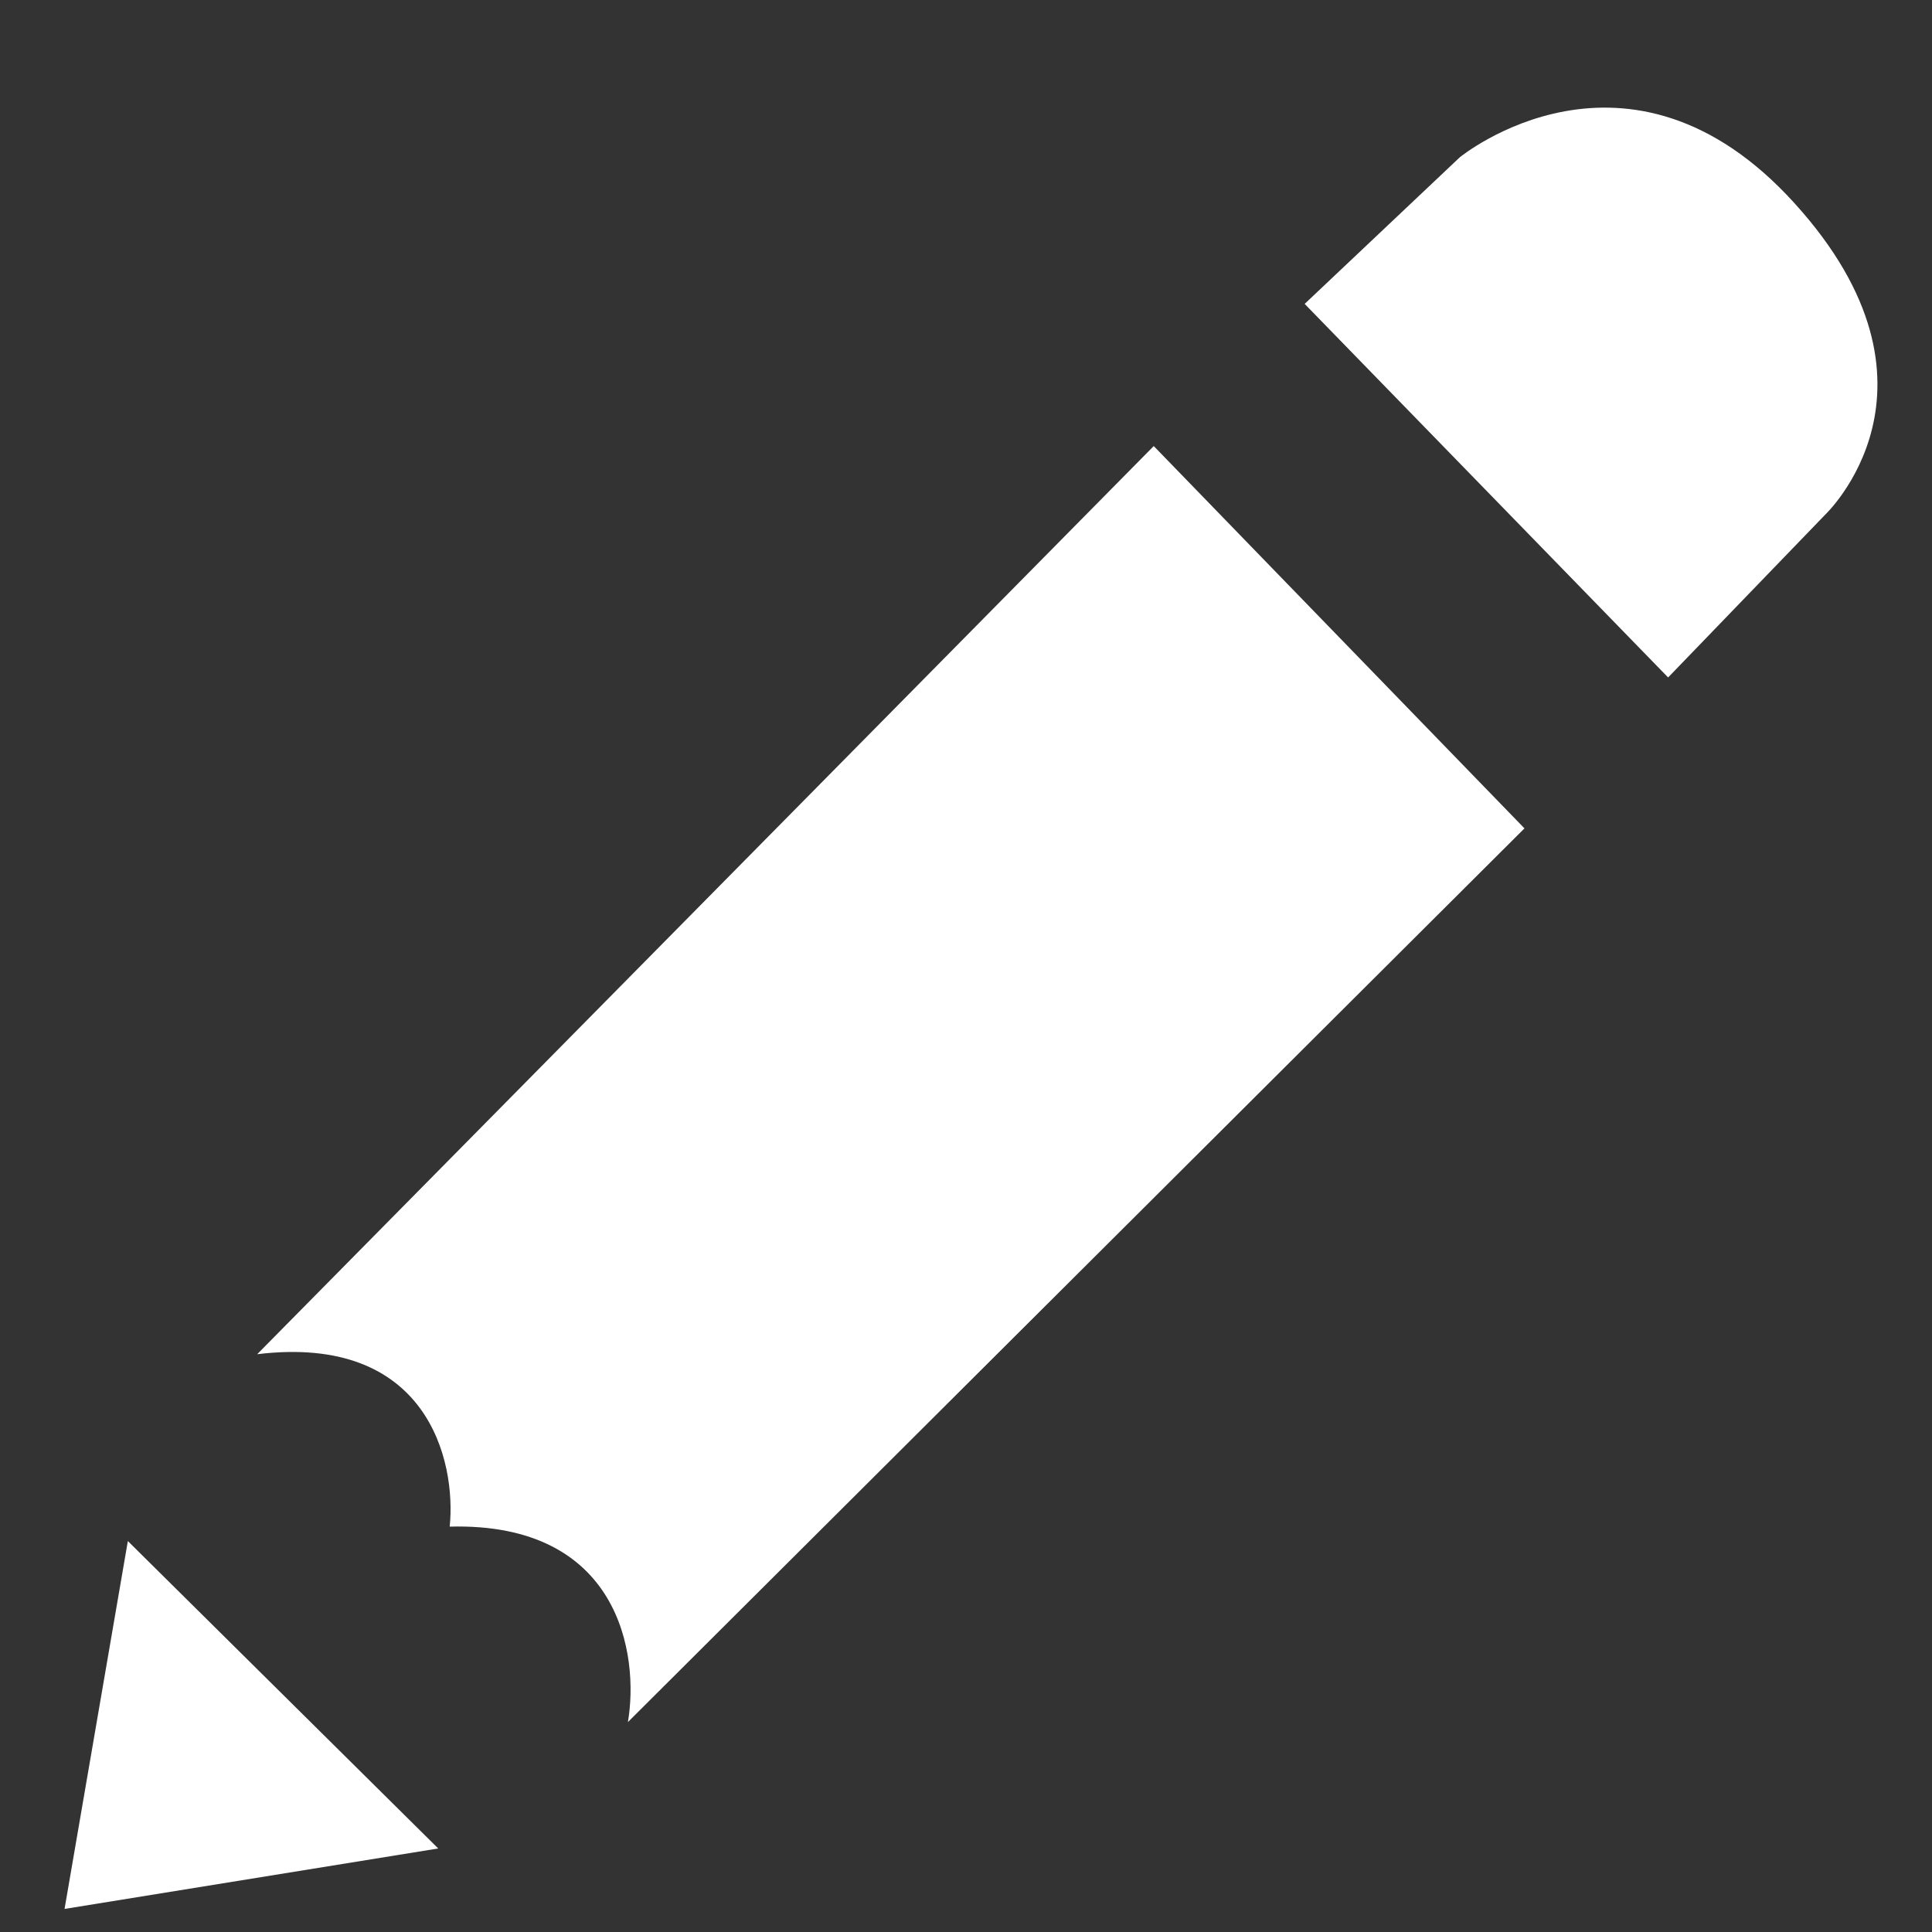
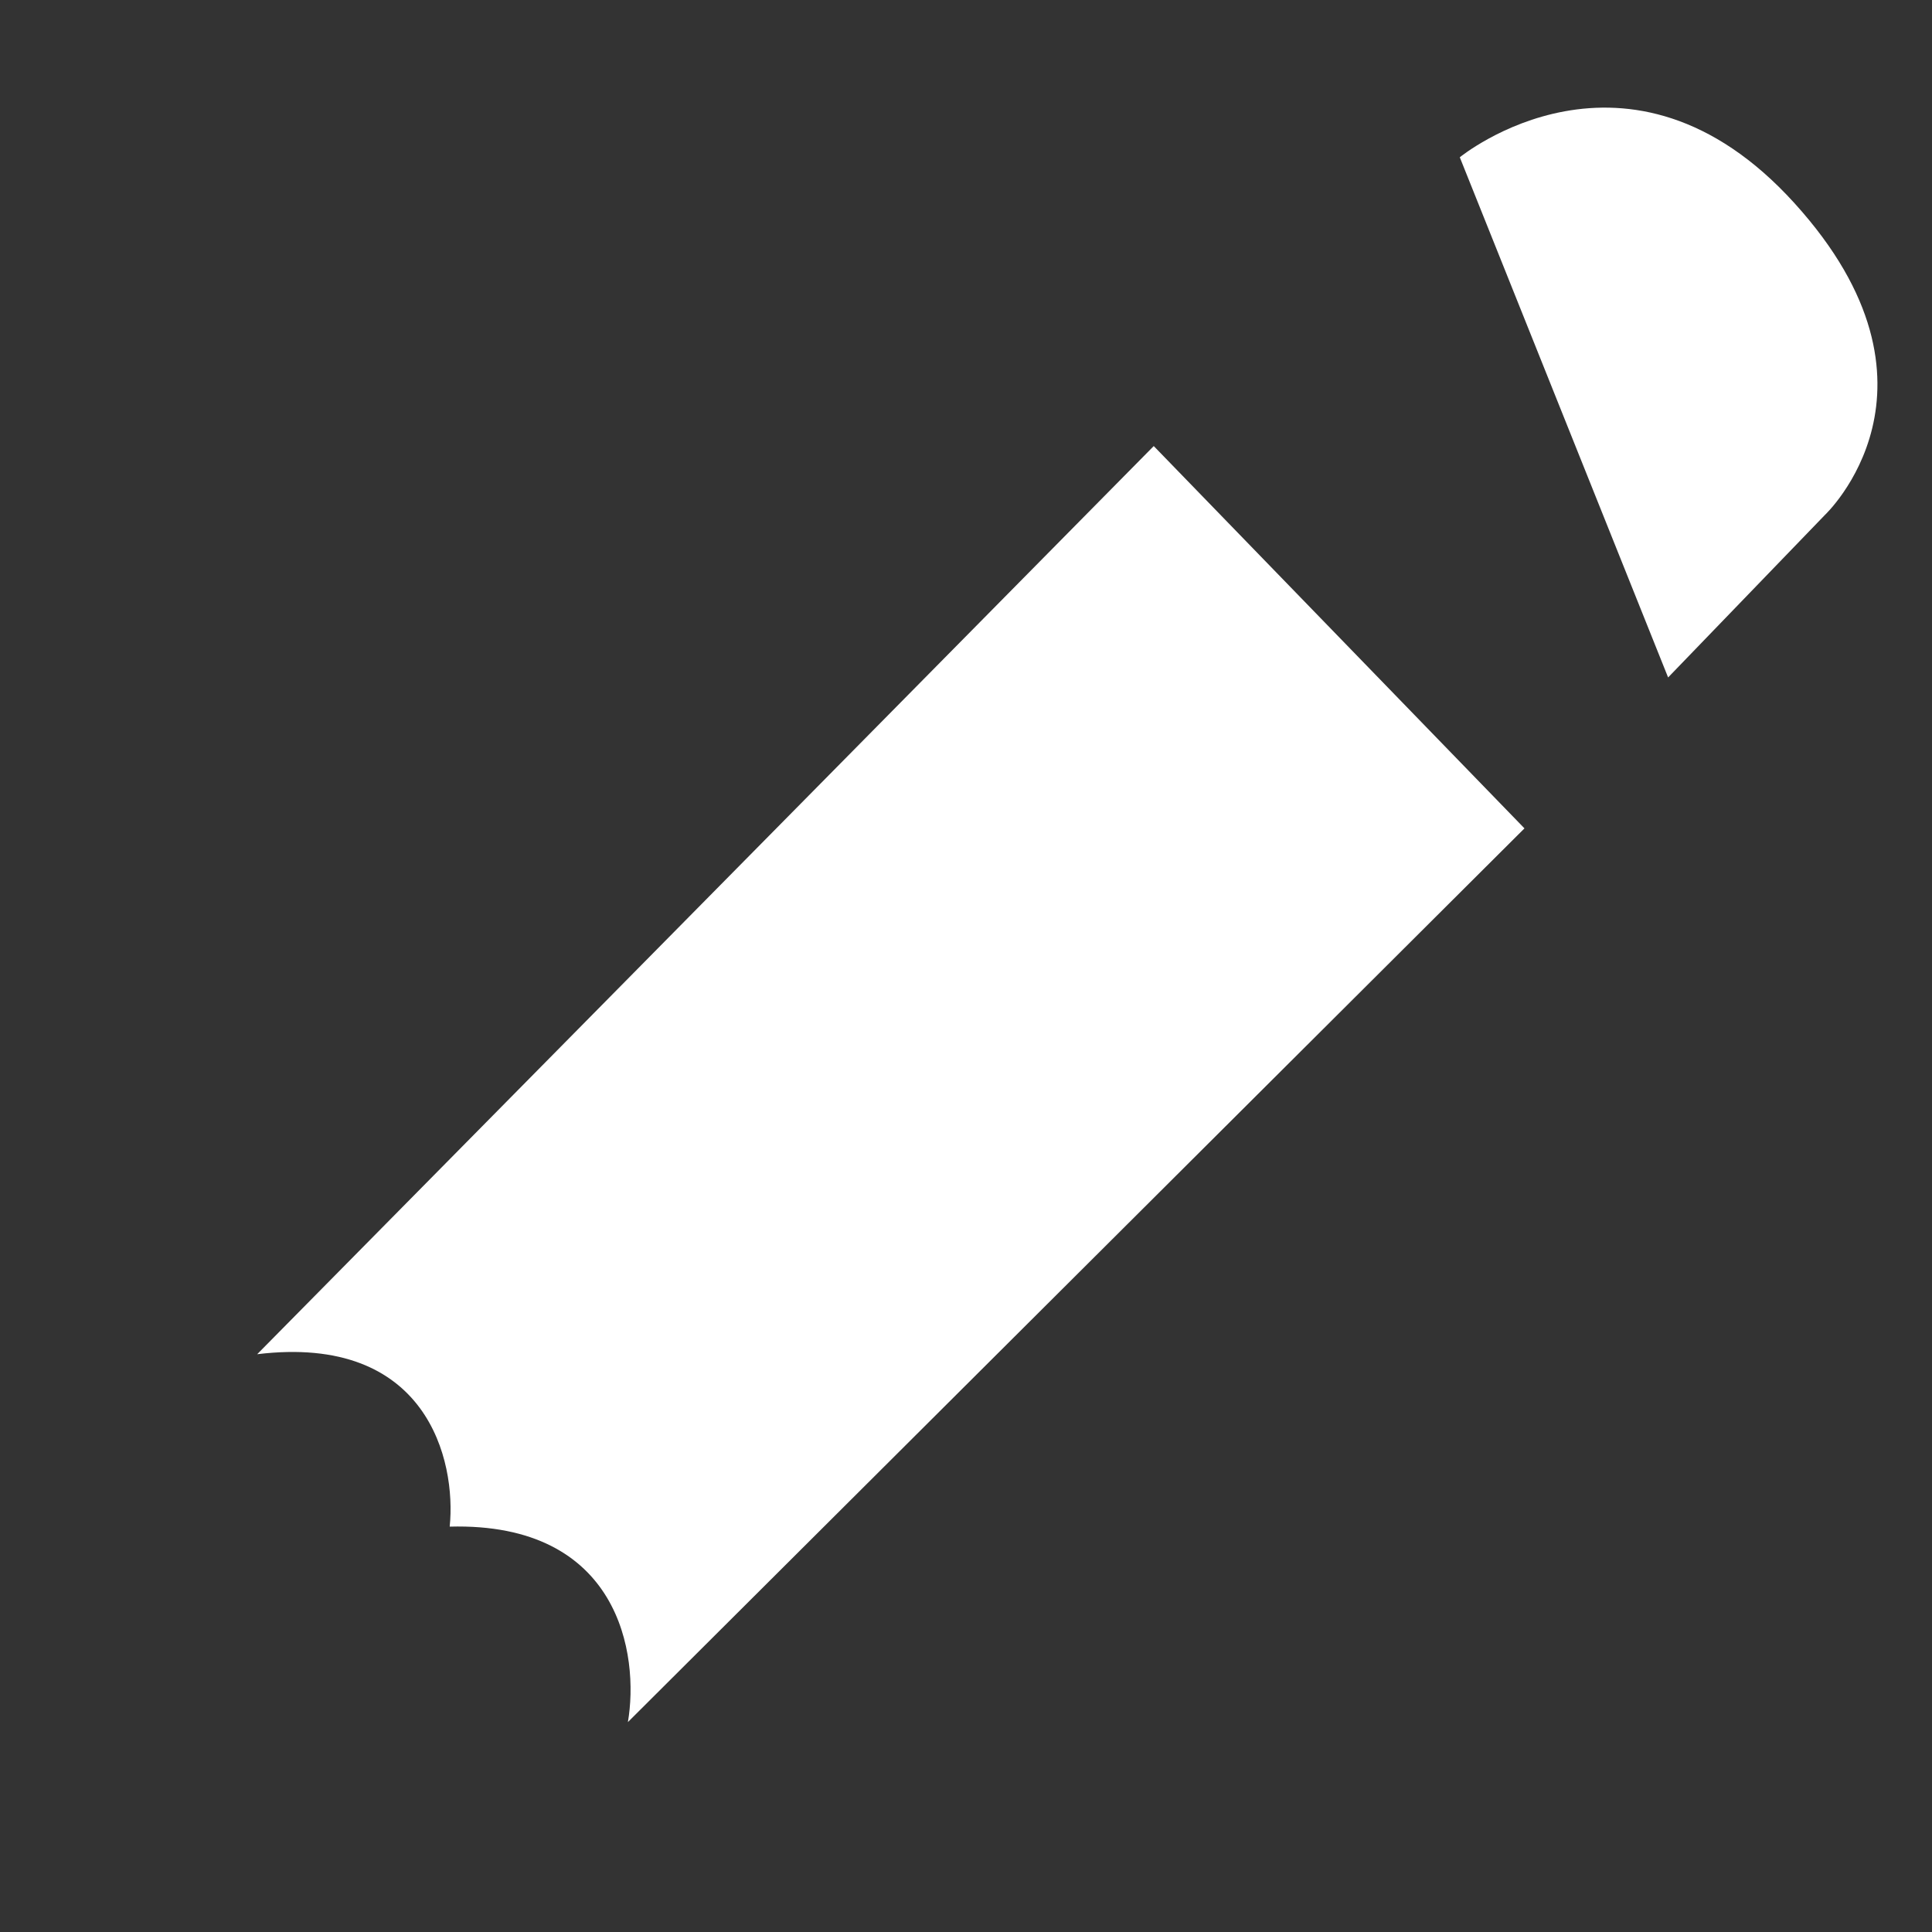
<svg xmlns="http://www.w3.org/2000/svg" width="17" height="17" viewBox="0 0 17 17" fill="none">
  <rect x="0" y="0" width="17" height="17" fill="#333333" stroke="none" />
  <path d="M13.414 7.289L10.152 3.925L2.263 11.916C3.76 11.734 4.016 12.852 3.957 13.433C5.454 13.393 5.626 14.563 5.525 15.153L13.414 7.289Z" fill="white" />
-   <path d="M3.856 16.265L1.125 13.56L0.568 16.797L3.856 16.265Z" fill="white" />
-   <path d="M12.845 1.384C12.845 1.384 14.325 0.17 15.791 1.789C17.258 3.407 16.057 4.532 16.057 4.532L14.678 5.961L11.48 2.674L12.845 1.384Z" fill="white" />
+   <path d="M12.845 1.384C12.845 1.384 14.325 0.17 15.791 1.789C17.258 3.407 16.057 4.532 16.057 4.532L14.678 5.961L12.845 1.384Z" fill="white" />
</svg>